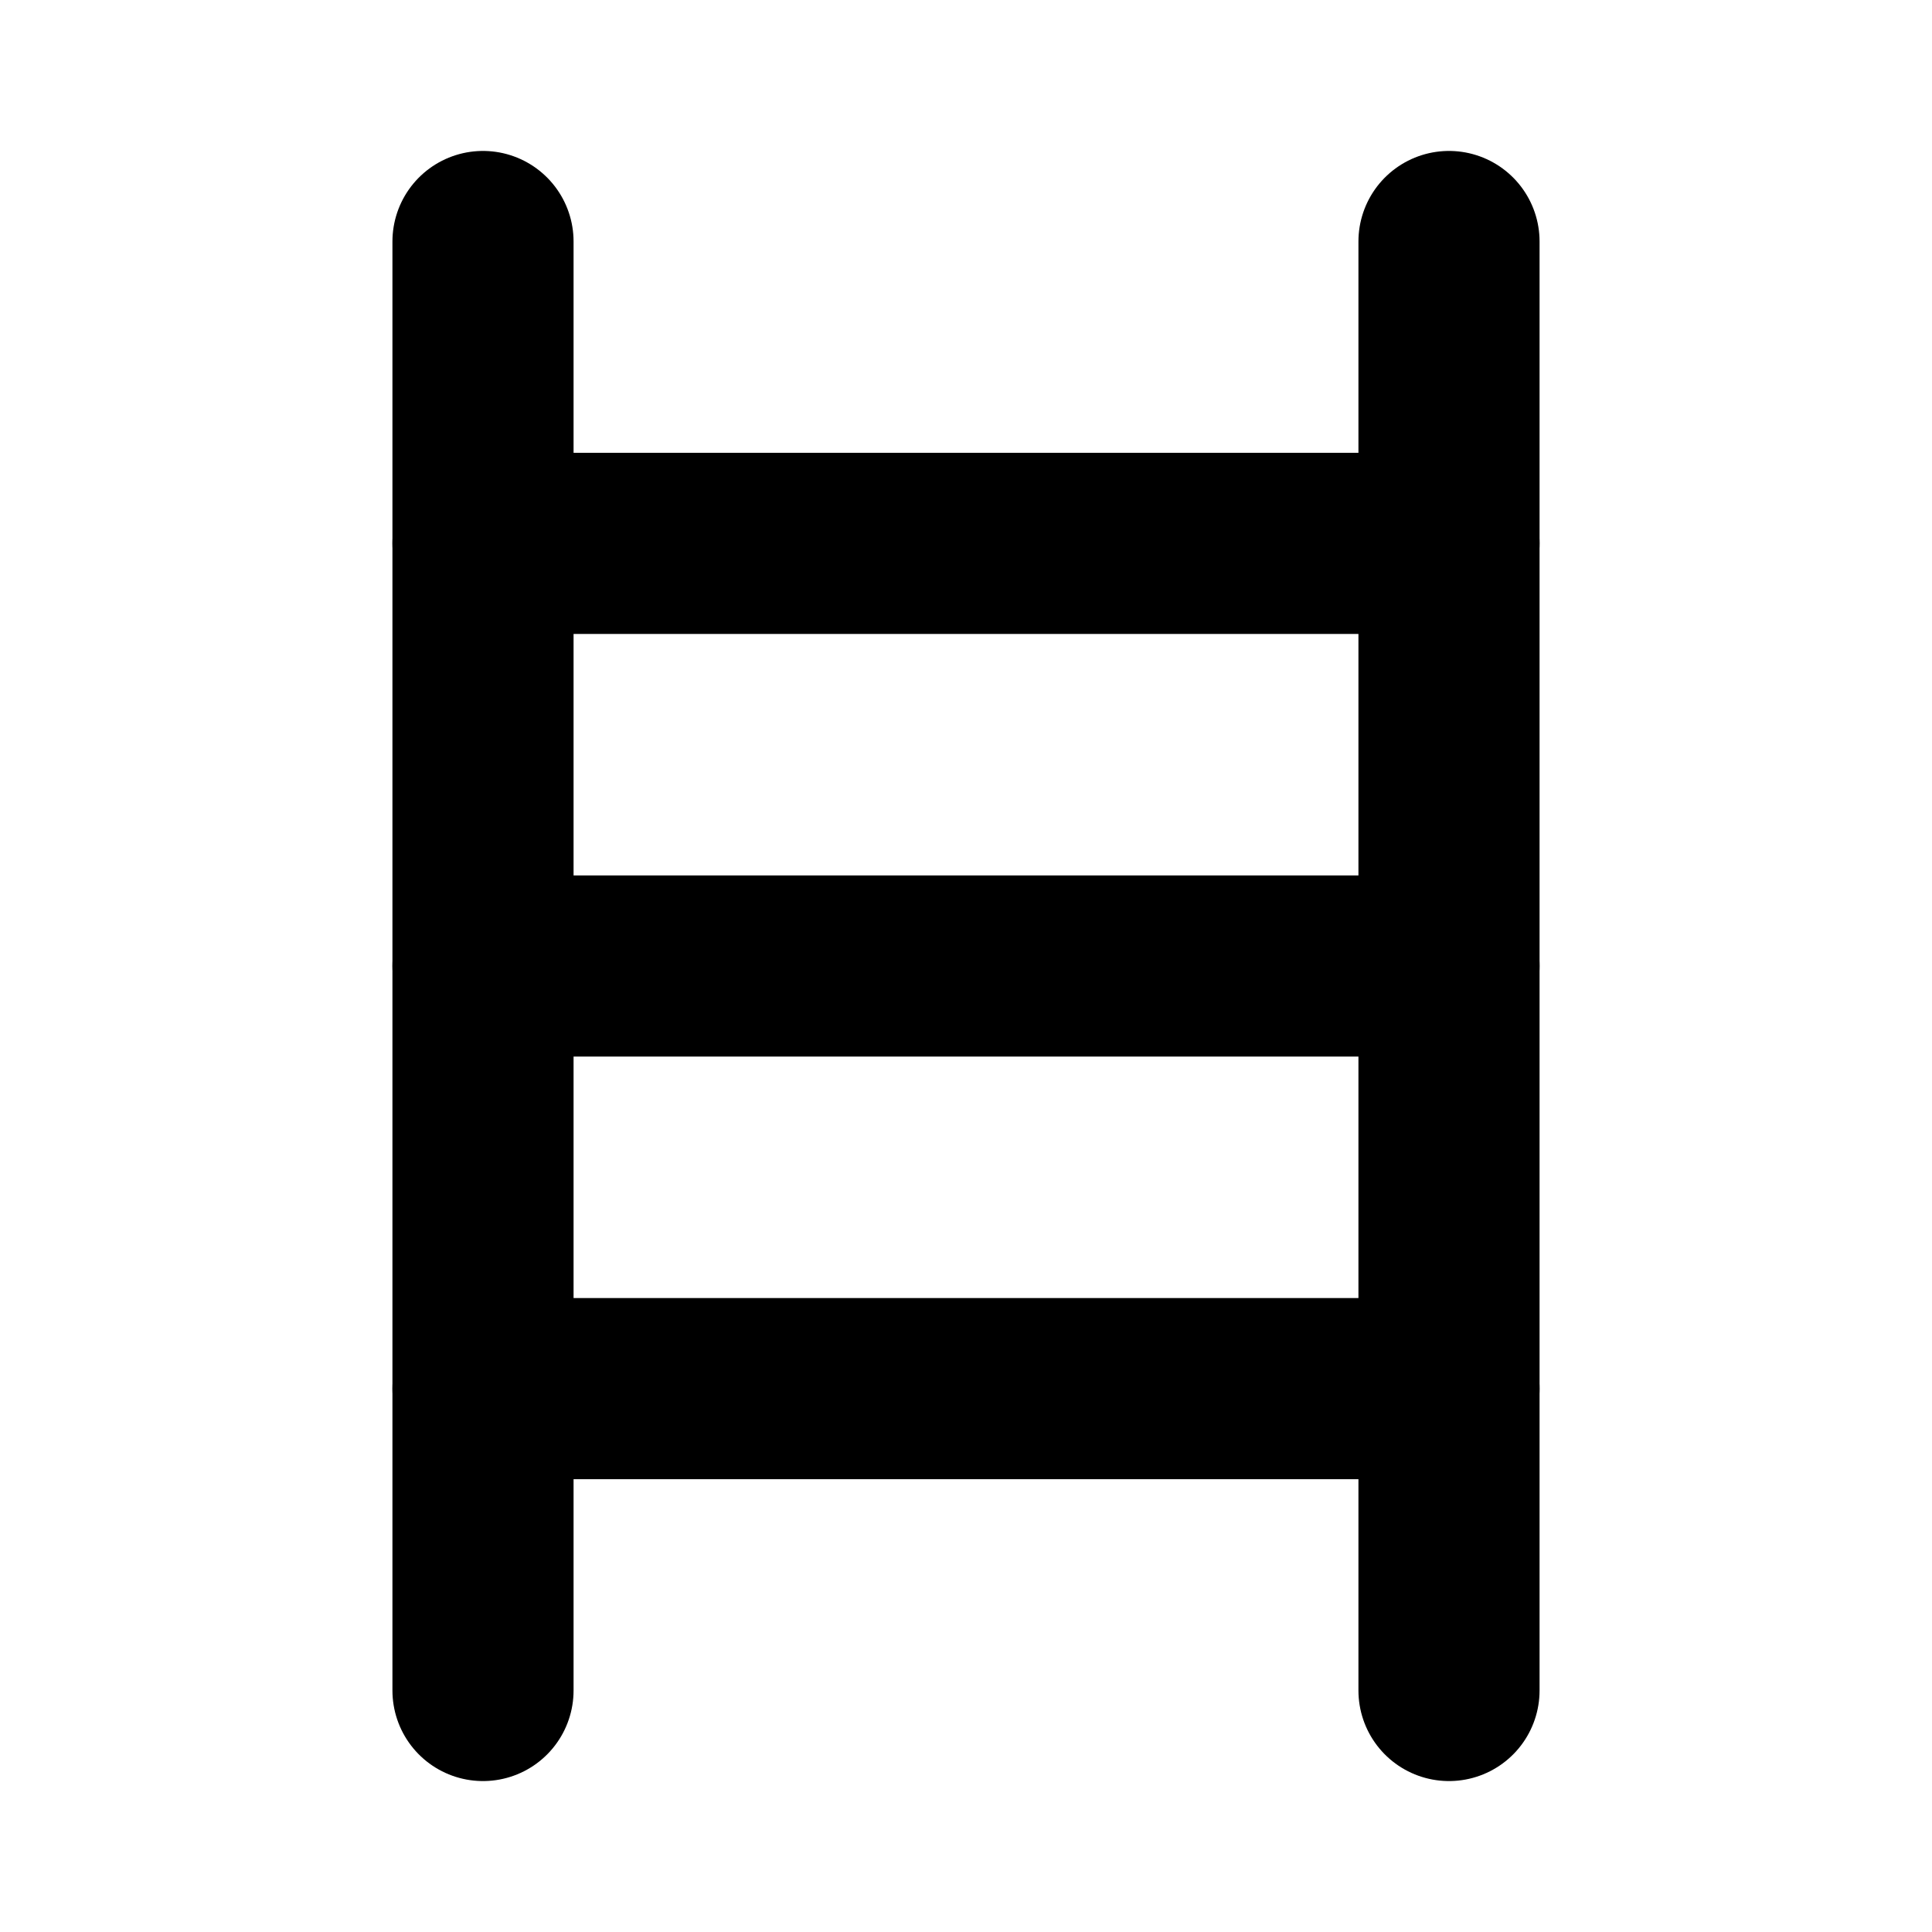
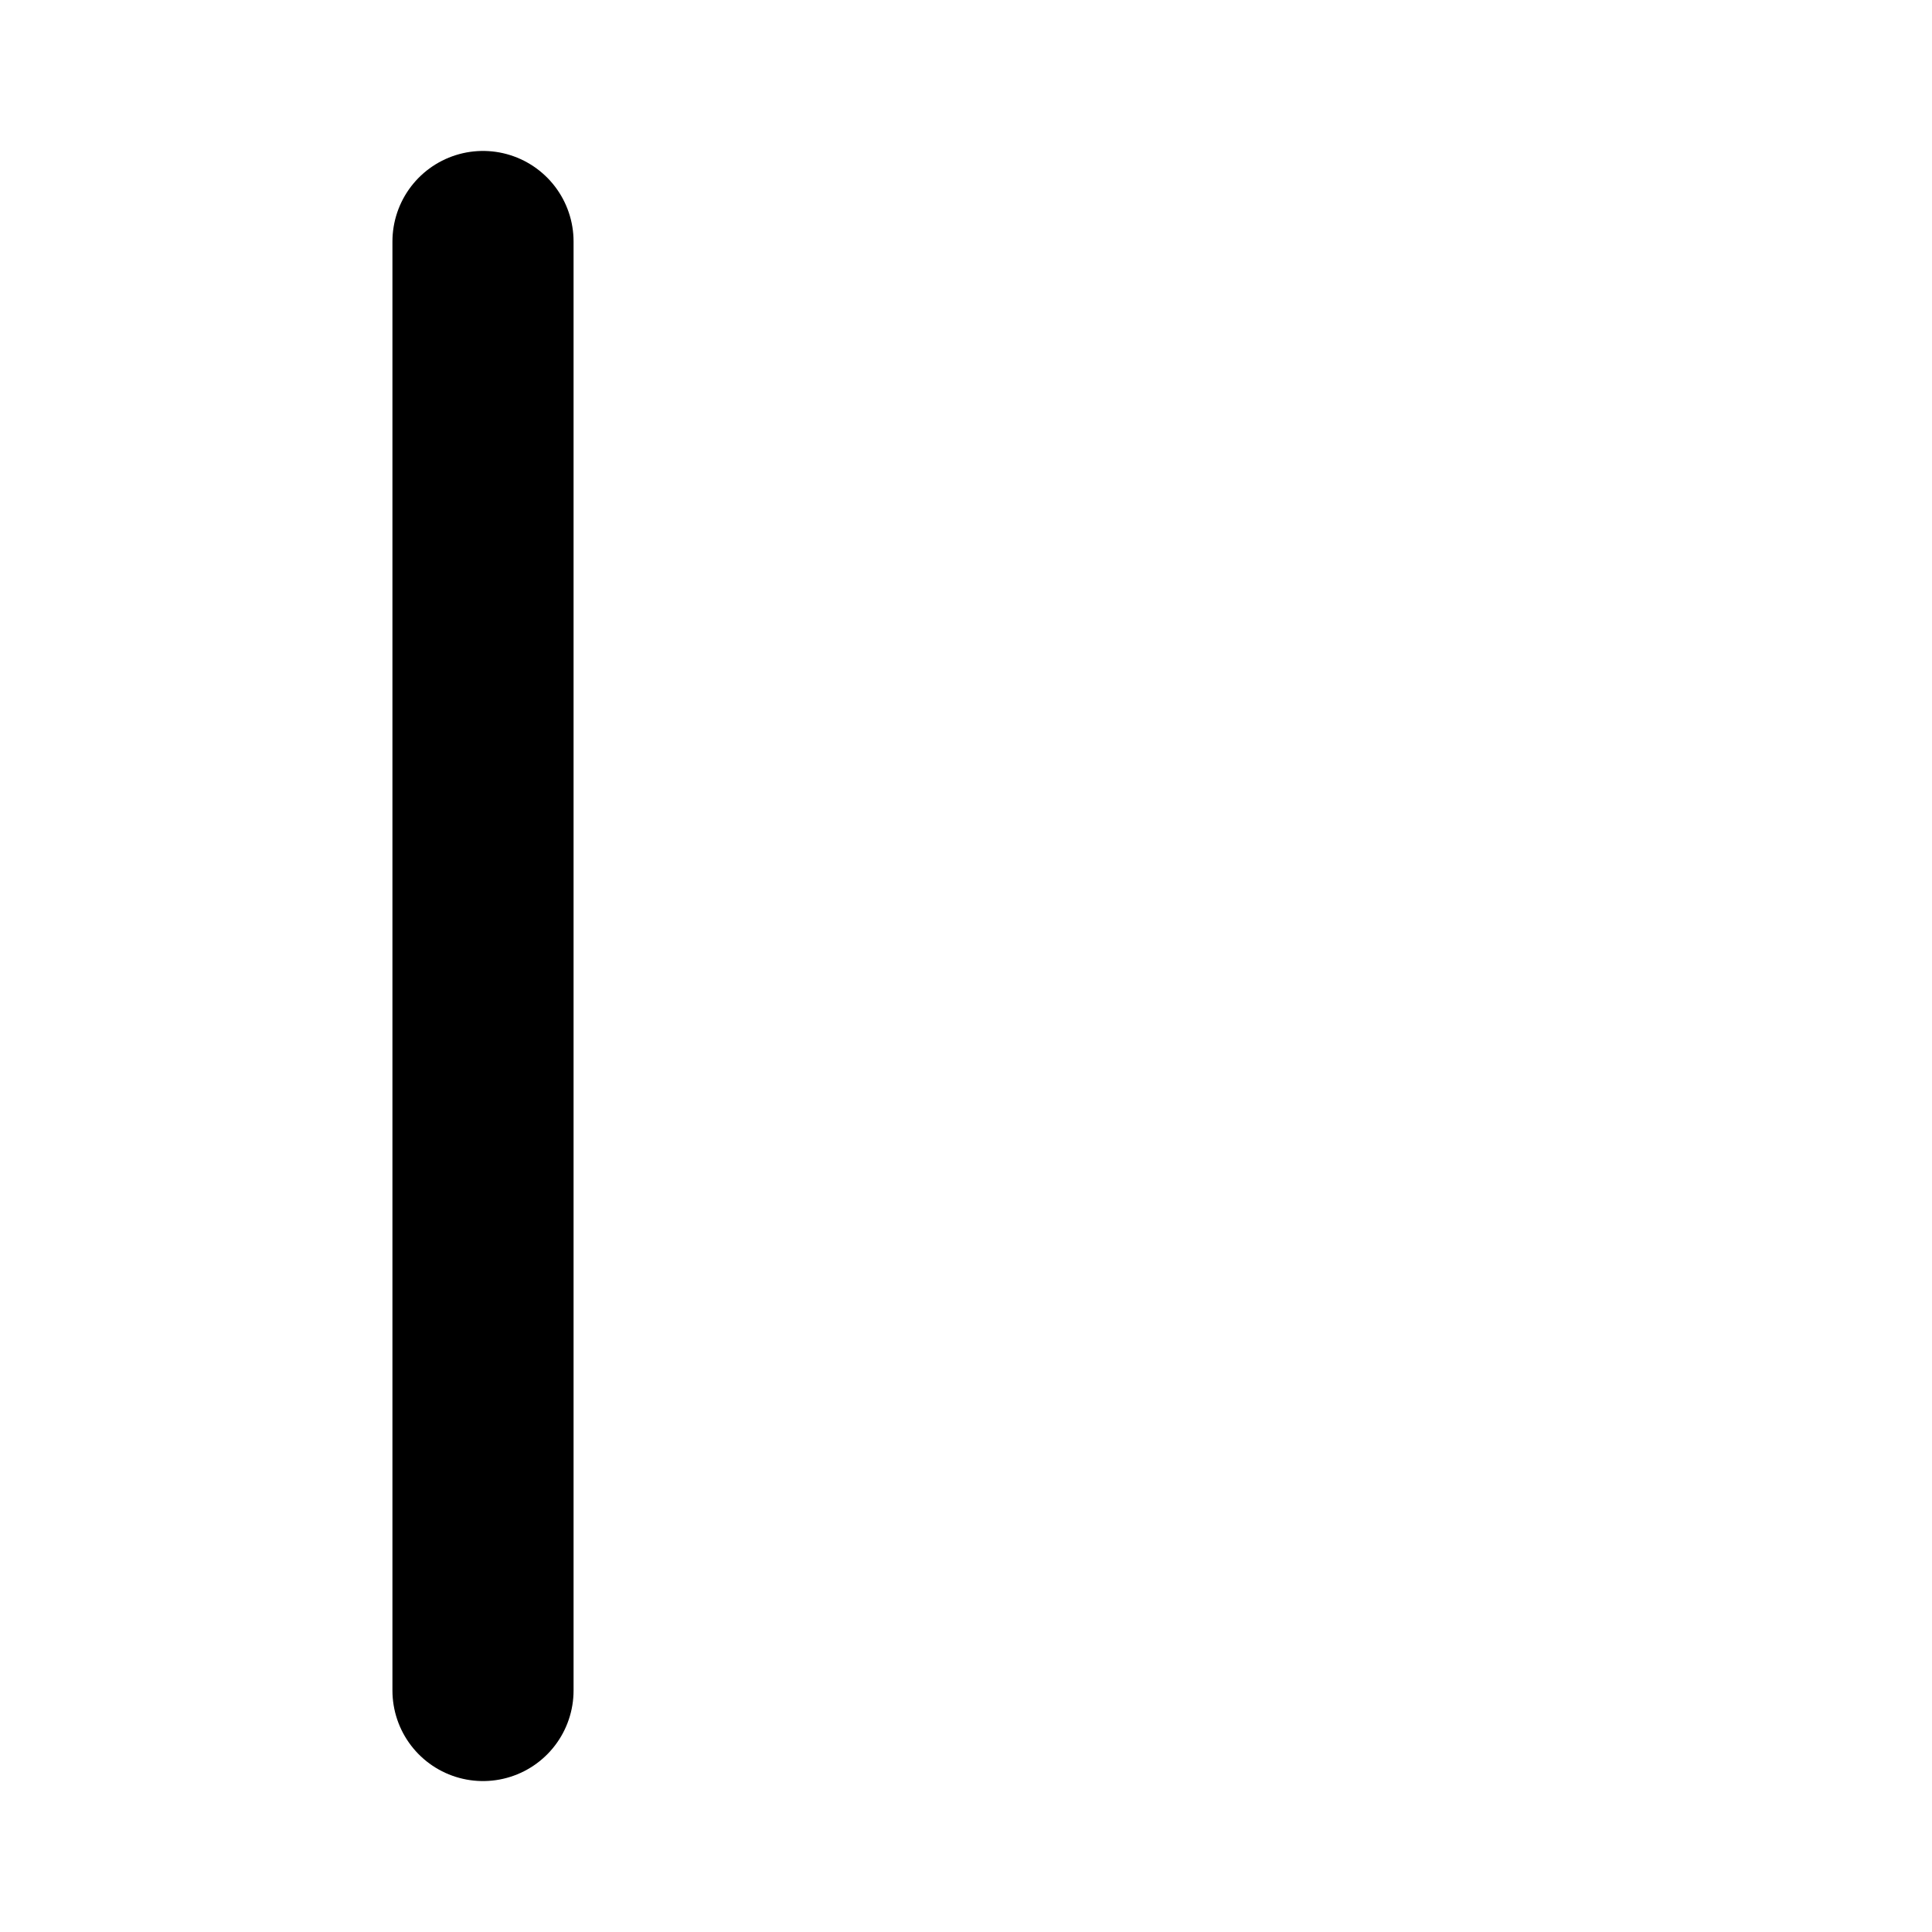
<svg xmlns="http://www.w3.org/2000/svg" viewBox="0 0 256 256">
  <rect width="256" height="256" fill="none" />
  <line x1="64" y1="32" x2="64" y2="224" fill="none" stroke="currentColor" stroke-linecap="round" stroke-linejoin="round" stroke-width="24" />
-   <line x1="192" y1="32" x2="192" y2="224" fill="none" stroke="currentColor" stroke-linecap="round" stroke-linejoin="round" stroke-width="24" />
-   <line x1="64" y1="72" x2="192" y2="72" fill="none" stroke="currentColor" stroke-linecap="round" stroke-linejoin="round" stroke-width="24" />
-   <line x1="64" y1="128" x2="192" y2="128" fill="none" stroke="currentColor" stroke-linecap="round" stroke-linejoin="round" stroke-width="24" />
-   <line x1="64" y1="184" x2="192" y2="184" fill="none" stroke="currentColor" stroke-linecap="round" stroke-linejoin="round" stroke-width="24" />
</svg>